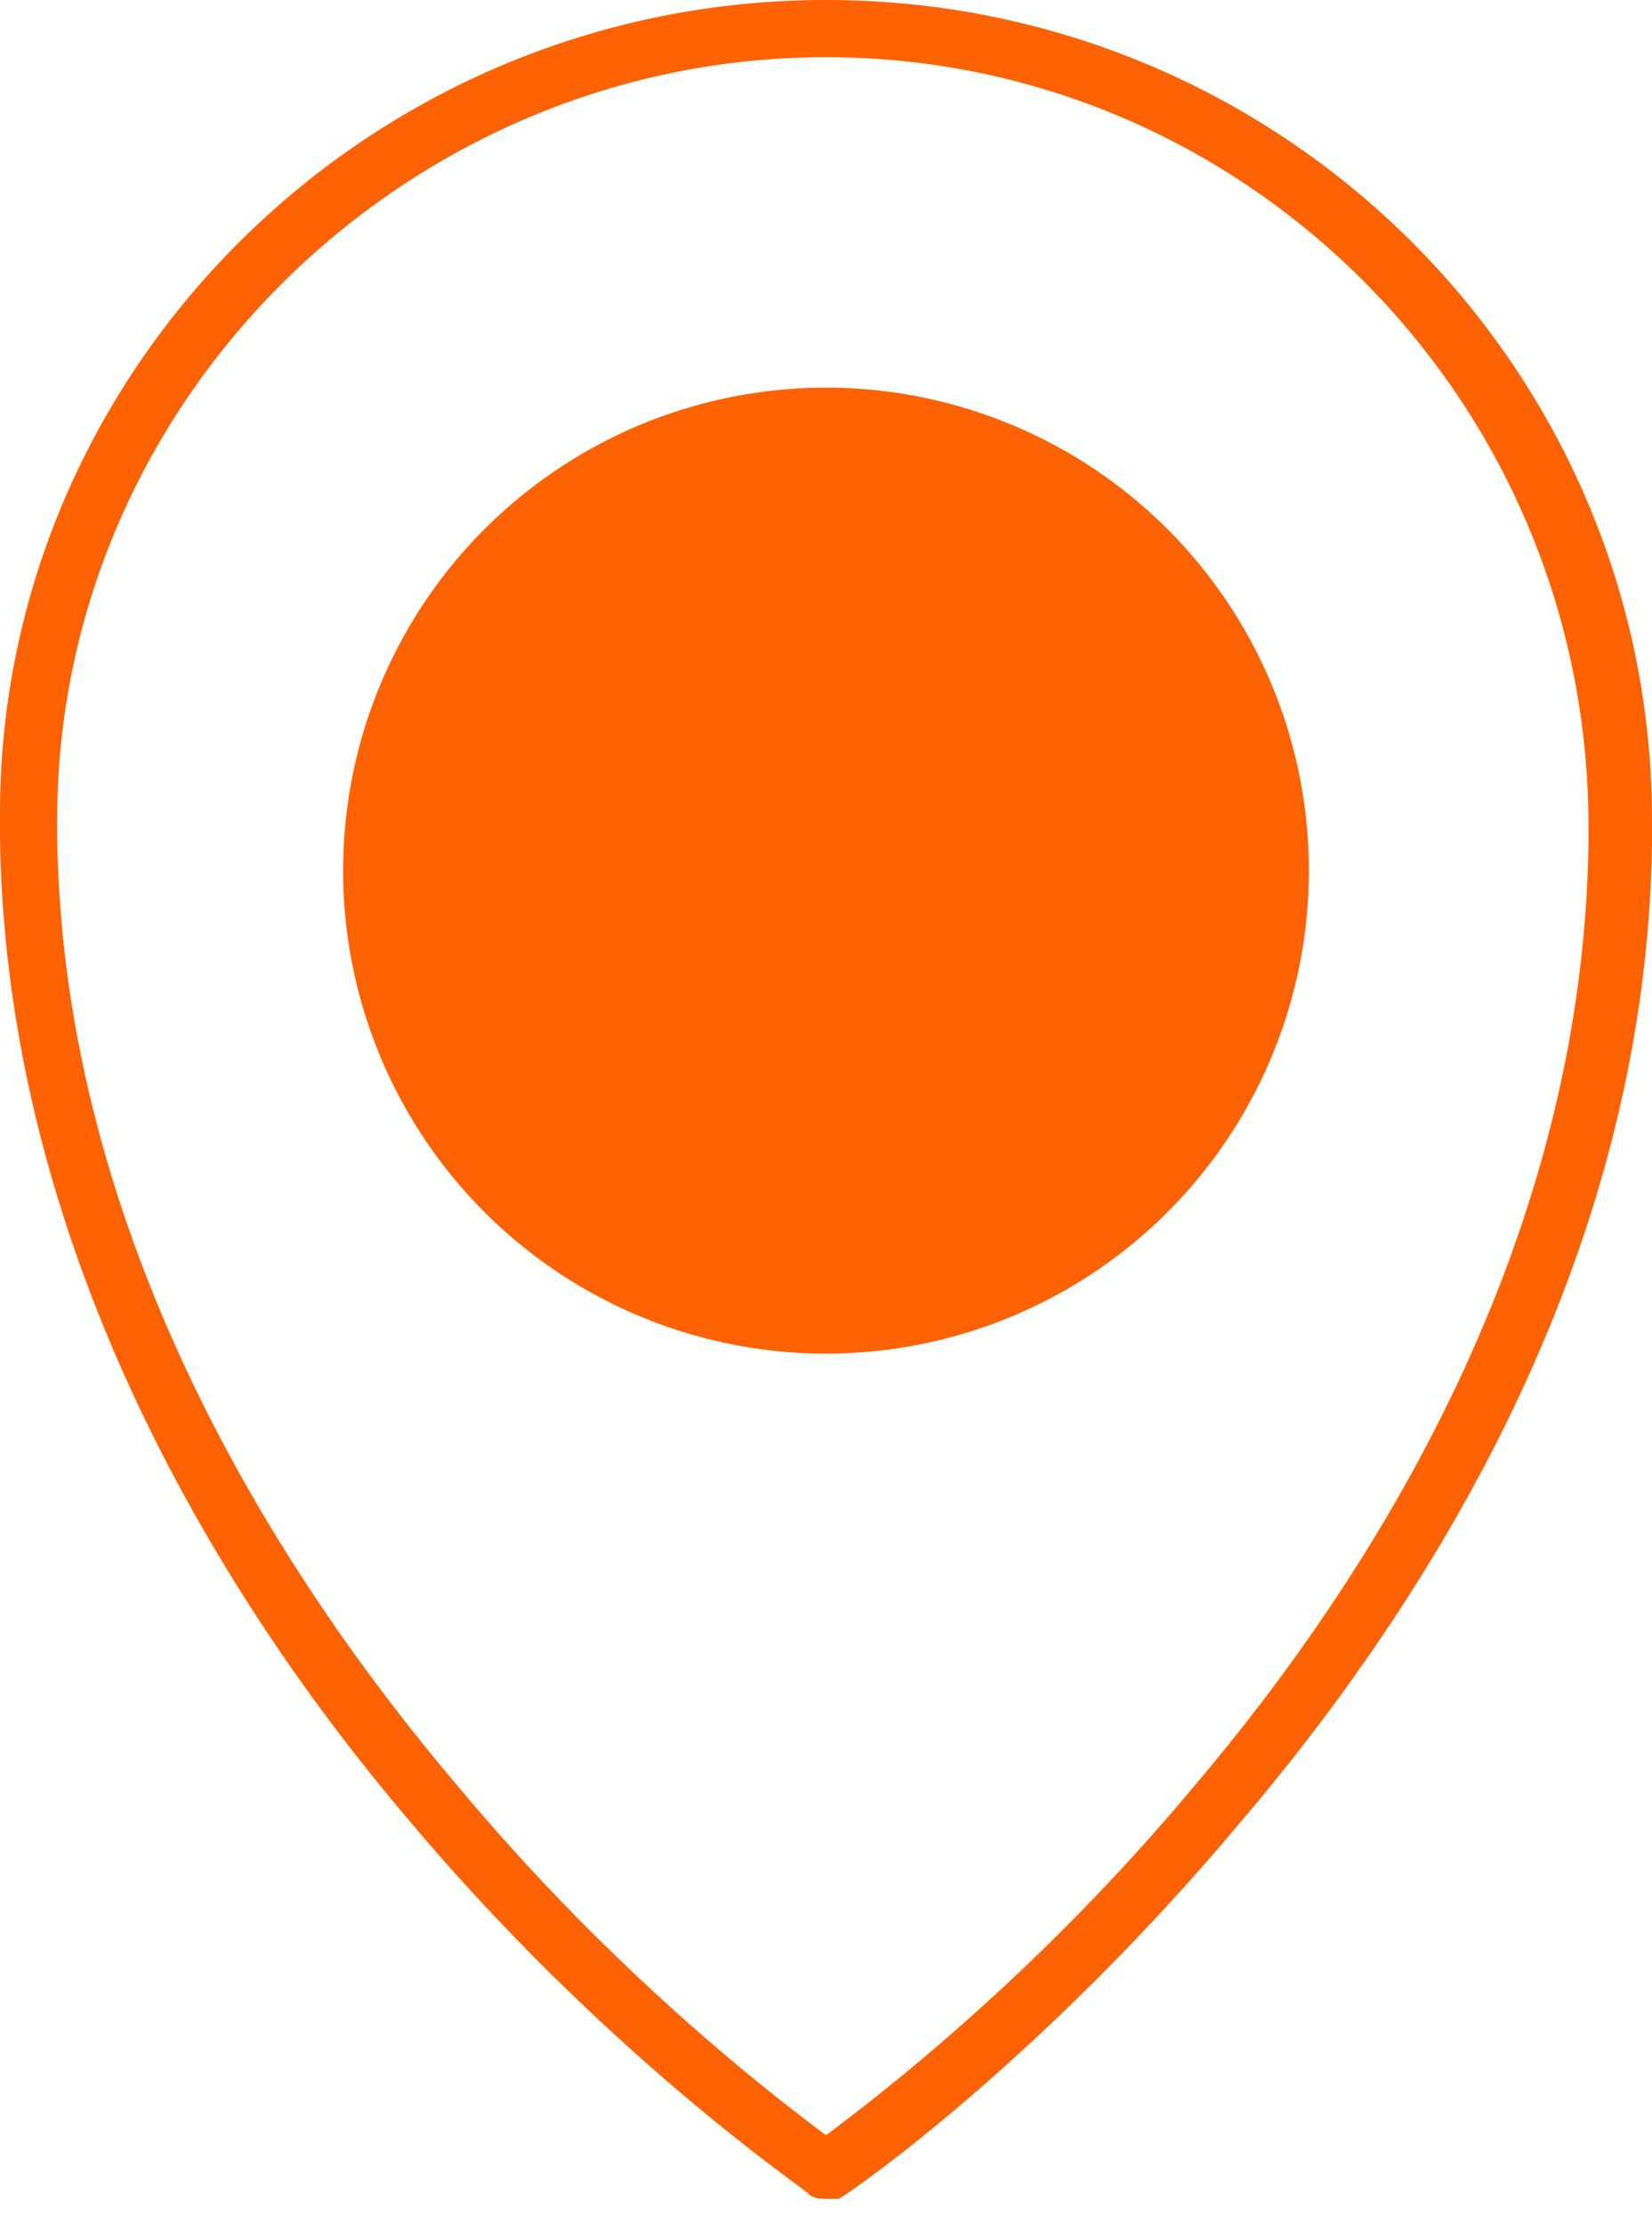
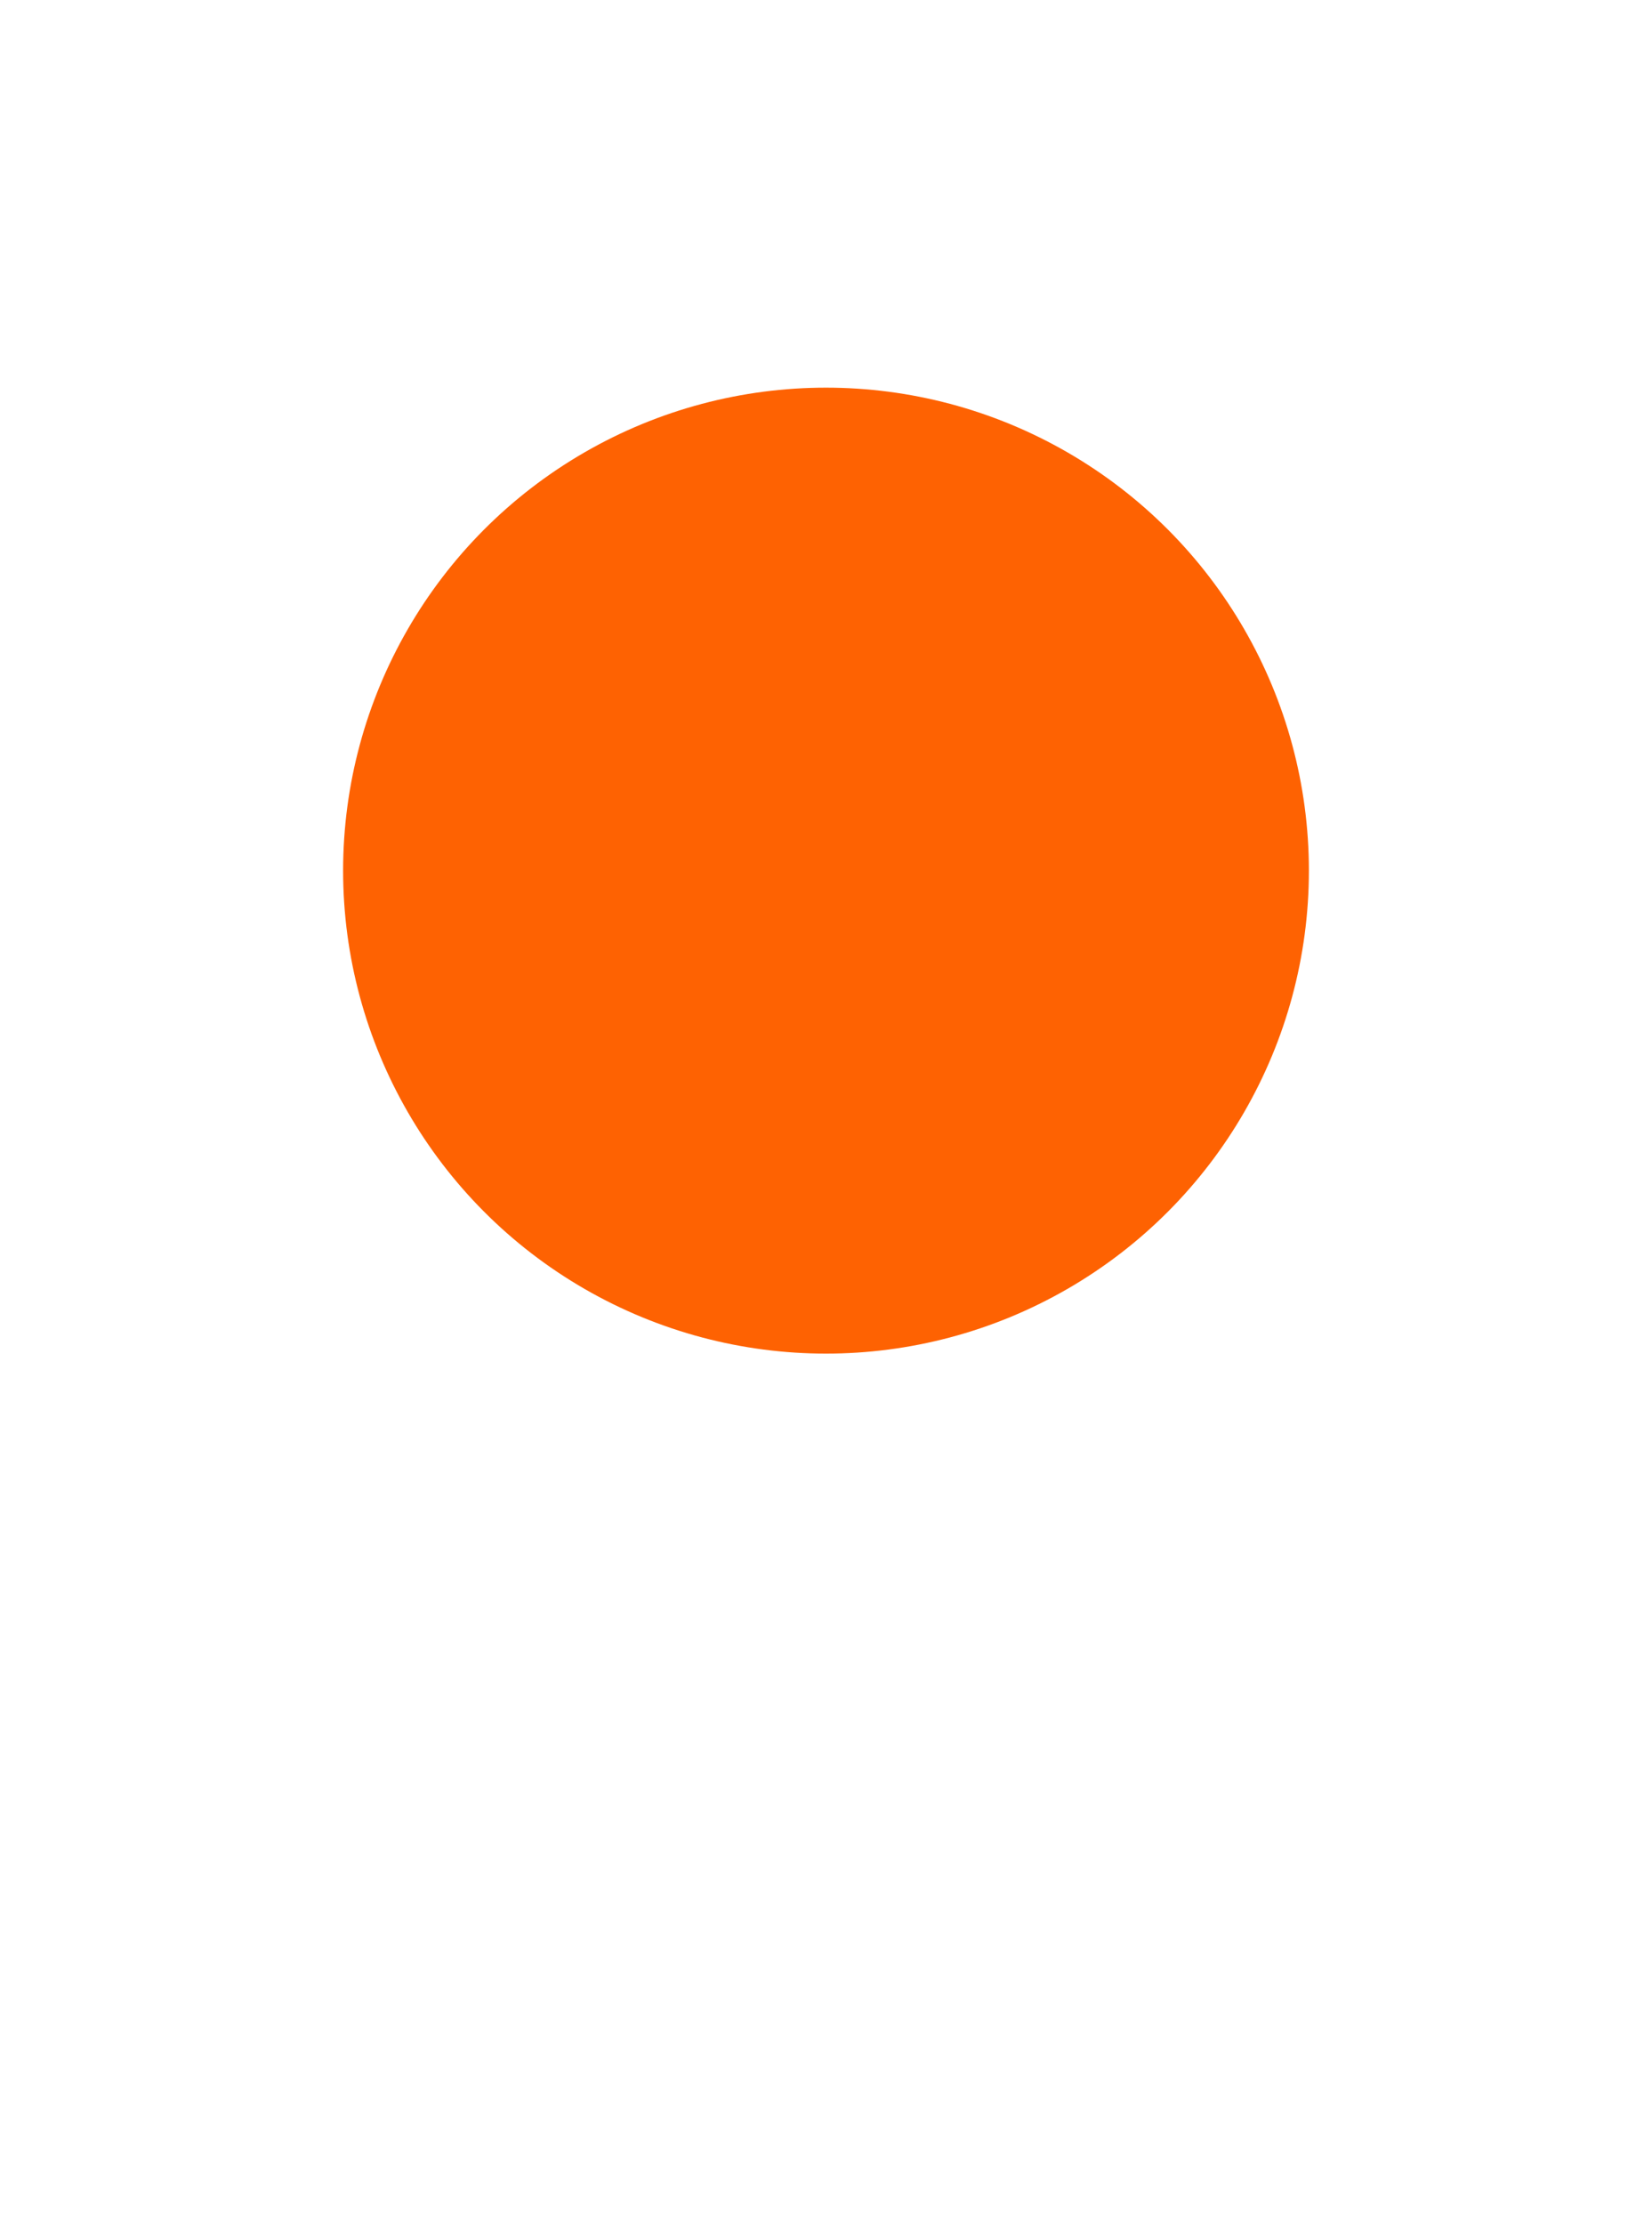
<svg xmlns="http://www.w3.org/2000/svg" version="1.1" id="Layer_1" x="0px" y="0px" viewBox="0 0 26 35" style="enable-background:new 0 0 26 35;" xml:space="preserve">
  <style type="text/css">
	.st0{fill:#FE6202;}
</style>
-   <path class="st0" d="M13,34.6c-0.1,0-0.2,0-0.3-0.1c-0.1-0.1-3.2-2.2-6.3-5.9C3.6,25.3,0.1,19.8,0,13.2c0-0.1,0-0.2,0-0.4  C0,5.8,5.8,0,13,0c7.2,0,13,5.8,13,12.9c0,0.1,0,0.2,0,0.4c-0.1,6.6-3.6,12-6.5,15.4c-3.1,3.7-6.1,5.8-6.3,5.9  C13.2,34.6,13.1,34.6,13,34.6L13,34.6z M13,0.9c-6.6,0-12.1,5.4-12.1,12c0,0.1,0,0.2,0,0.3C1,19.5,4.4,24.8,7.2,28.1  c2.5,3,5,4.9,5.8,5.5c0.8-0.6,3.3-2.5,5.8-5.5c2.8-3.3,6.1-8.5,6.2-14.8c0,0,0,0,0,0c0-0.1,0-0.2,0-0.3C25,6.3,19.6,0.9,13,0.9z" />
  <circle class="st0" cx="13" cy="13.7" r="7.6" />
</svg>